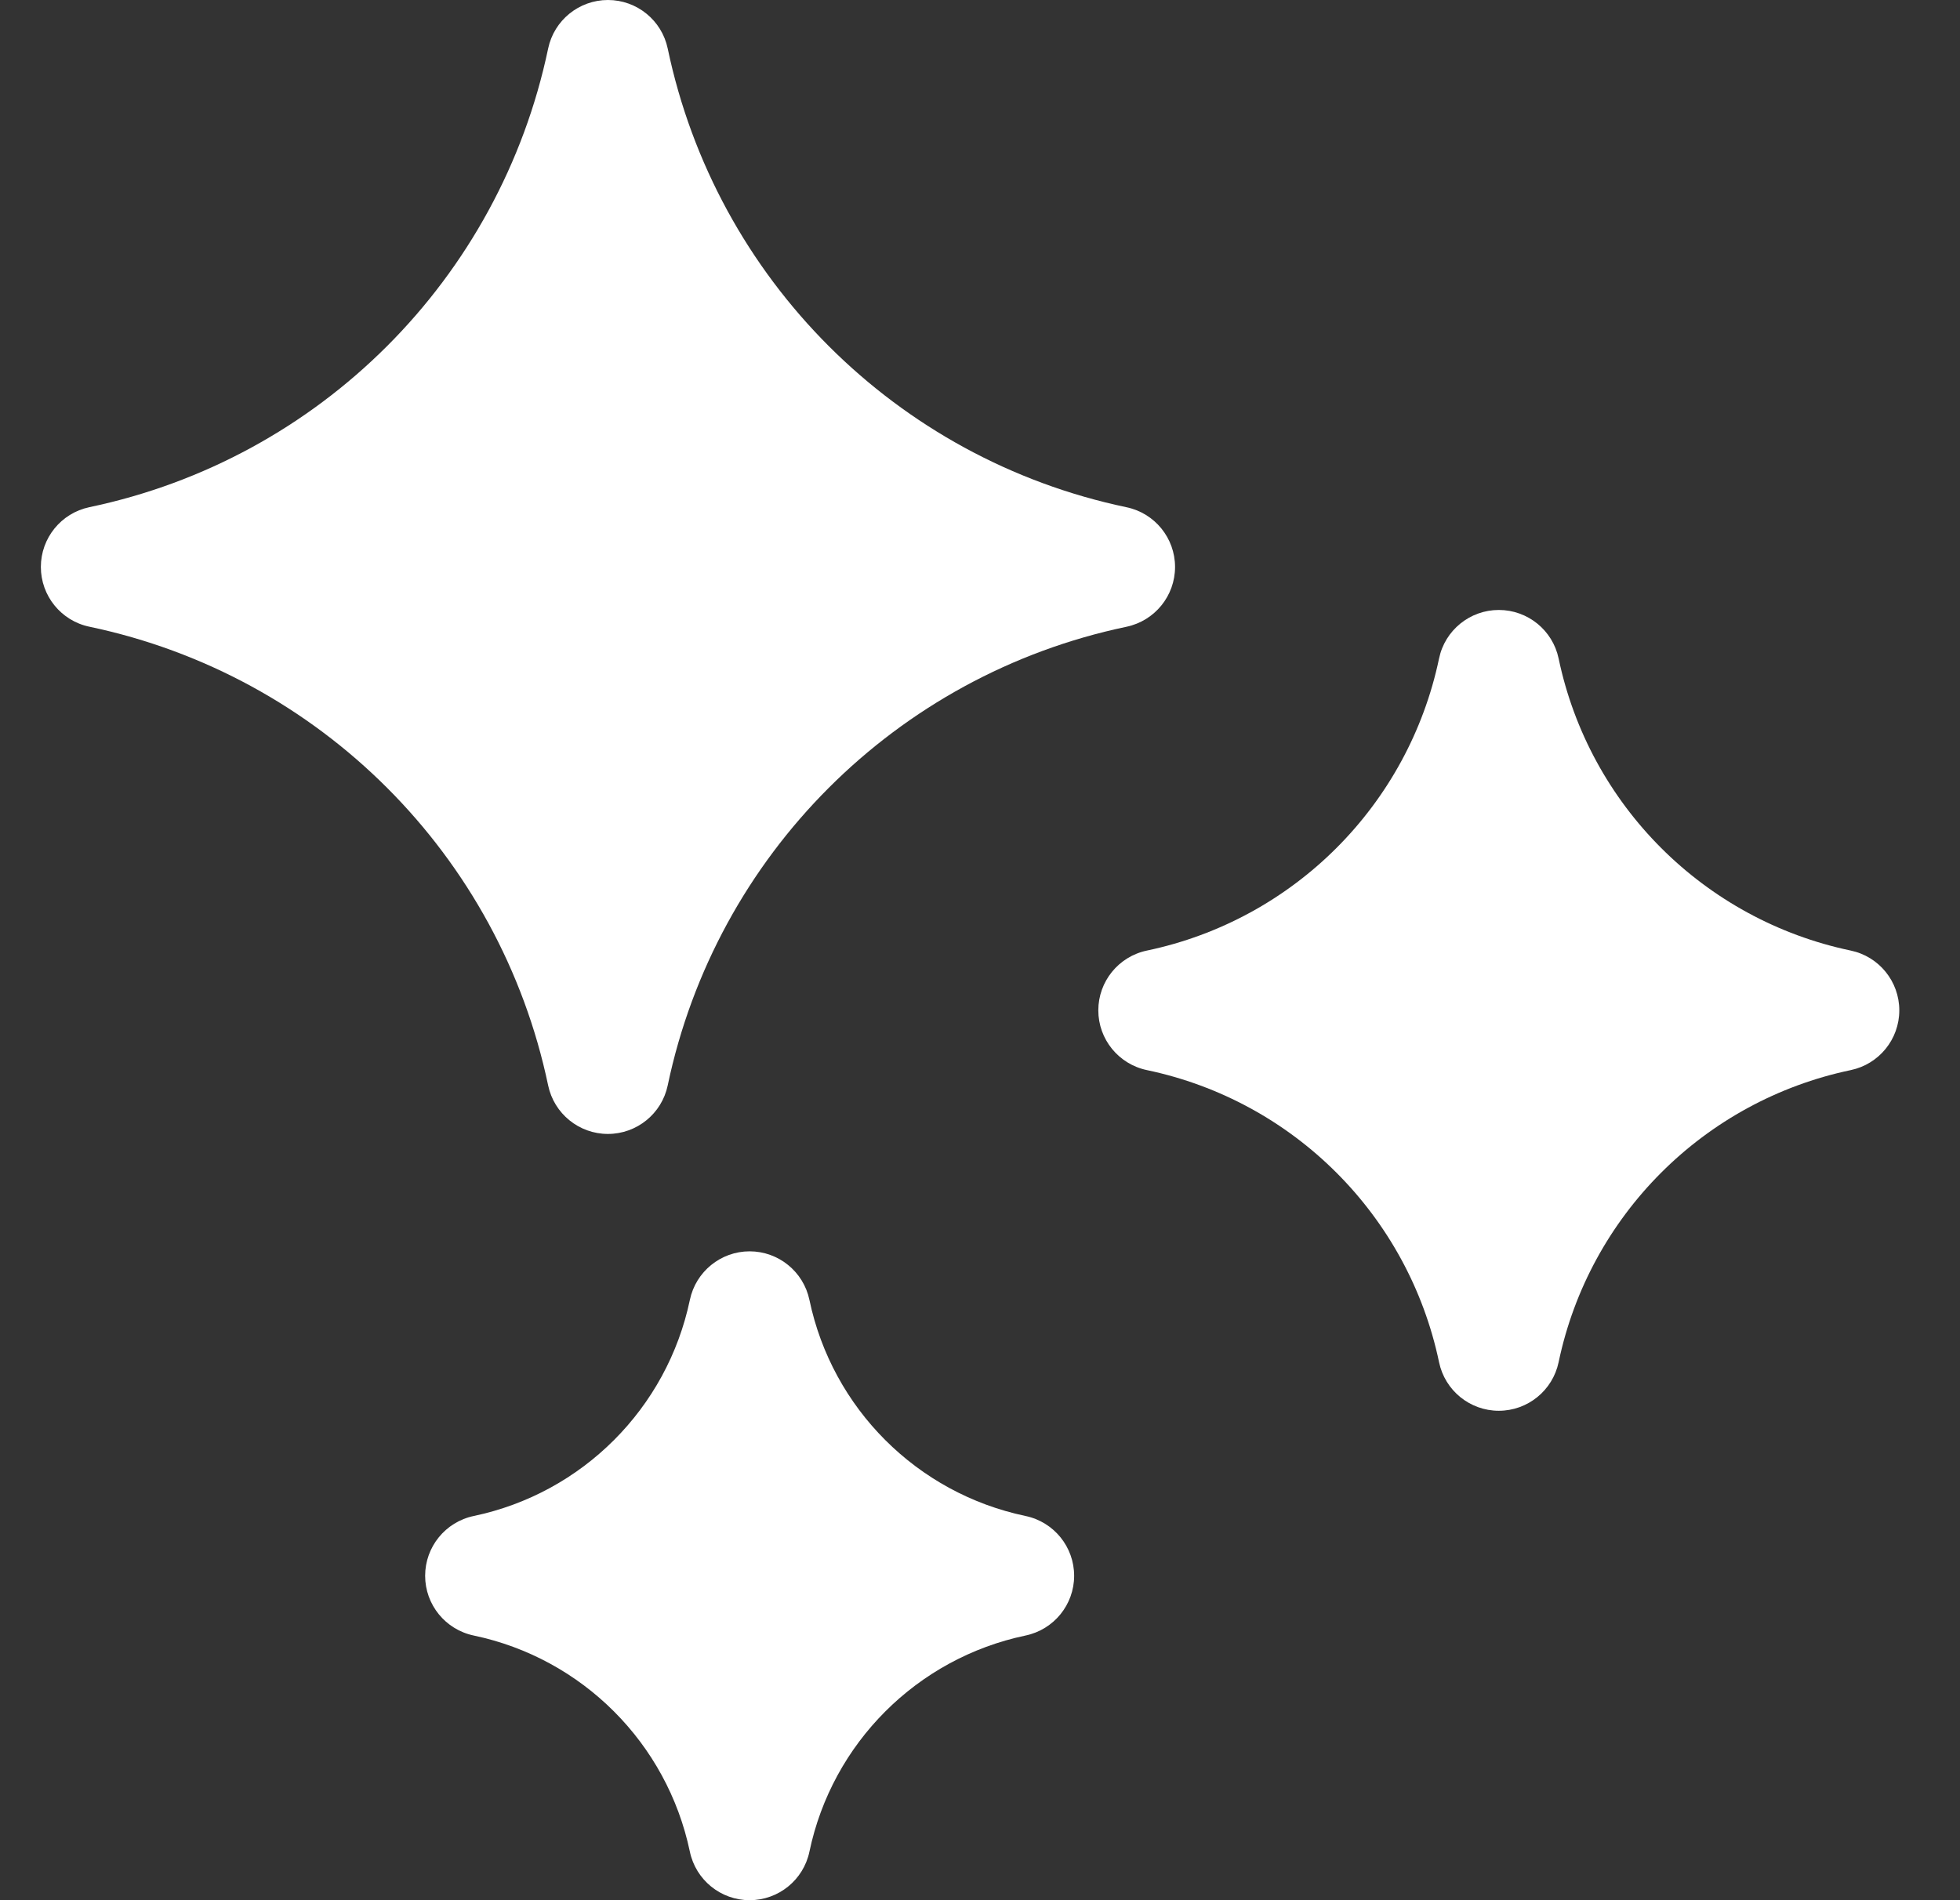
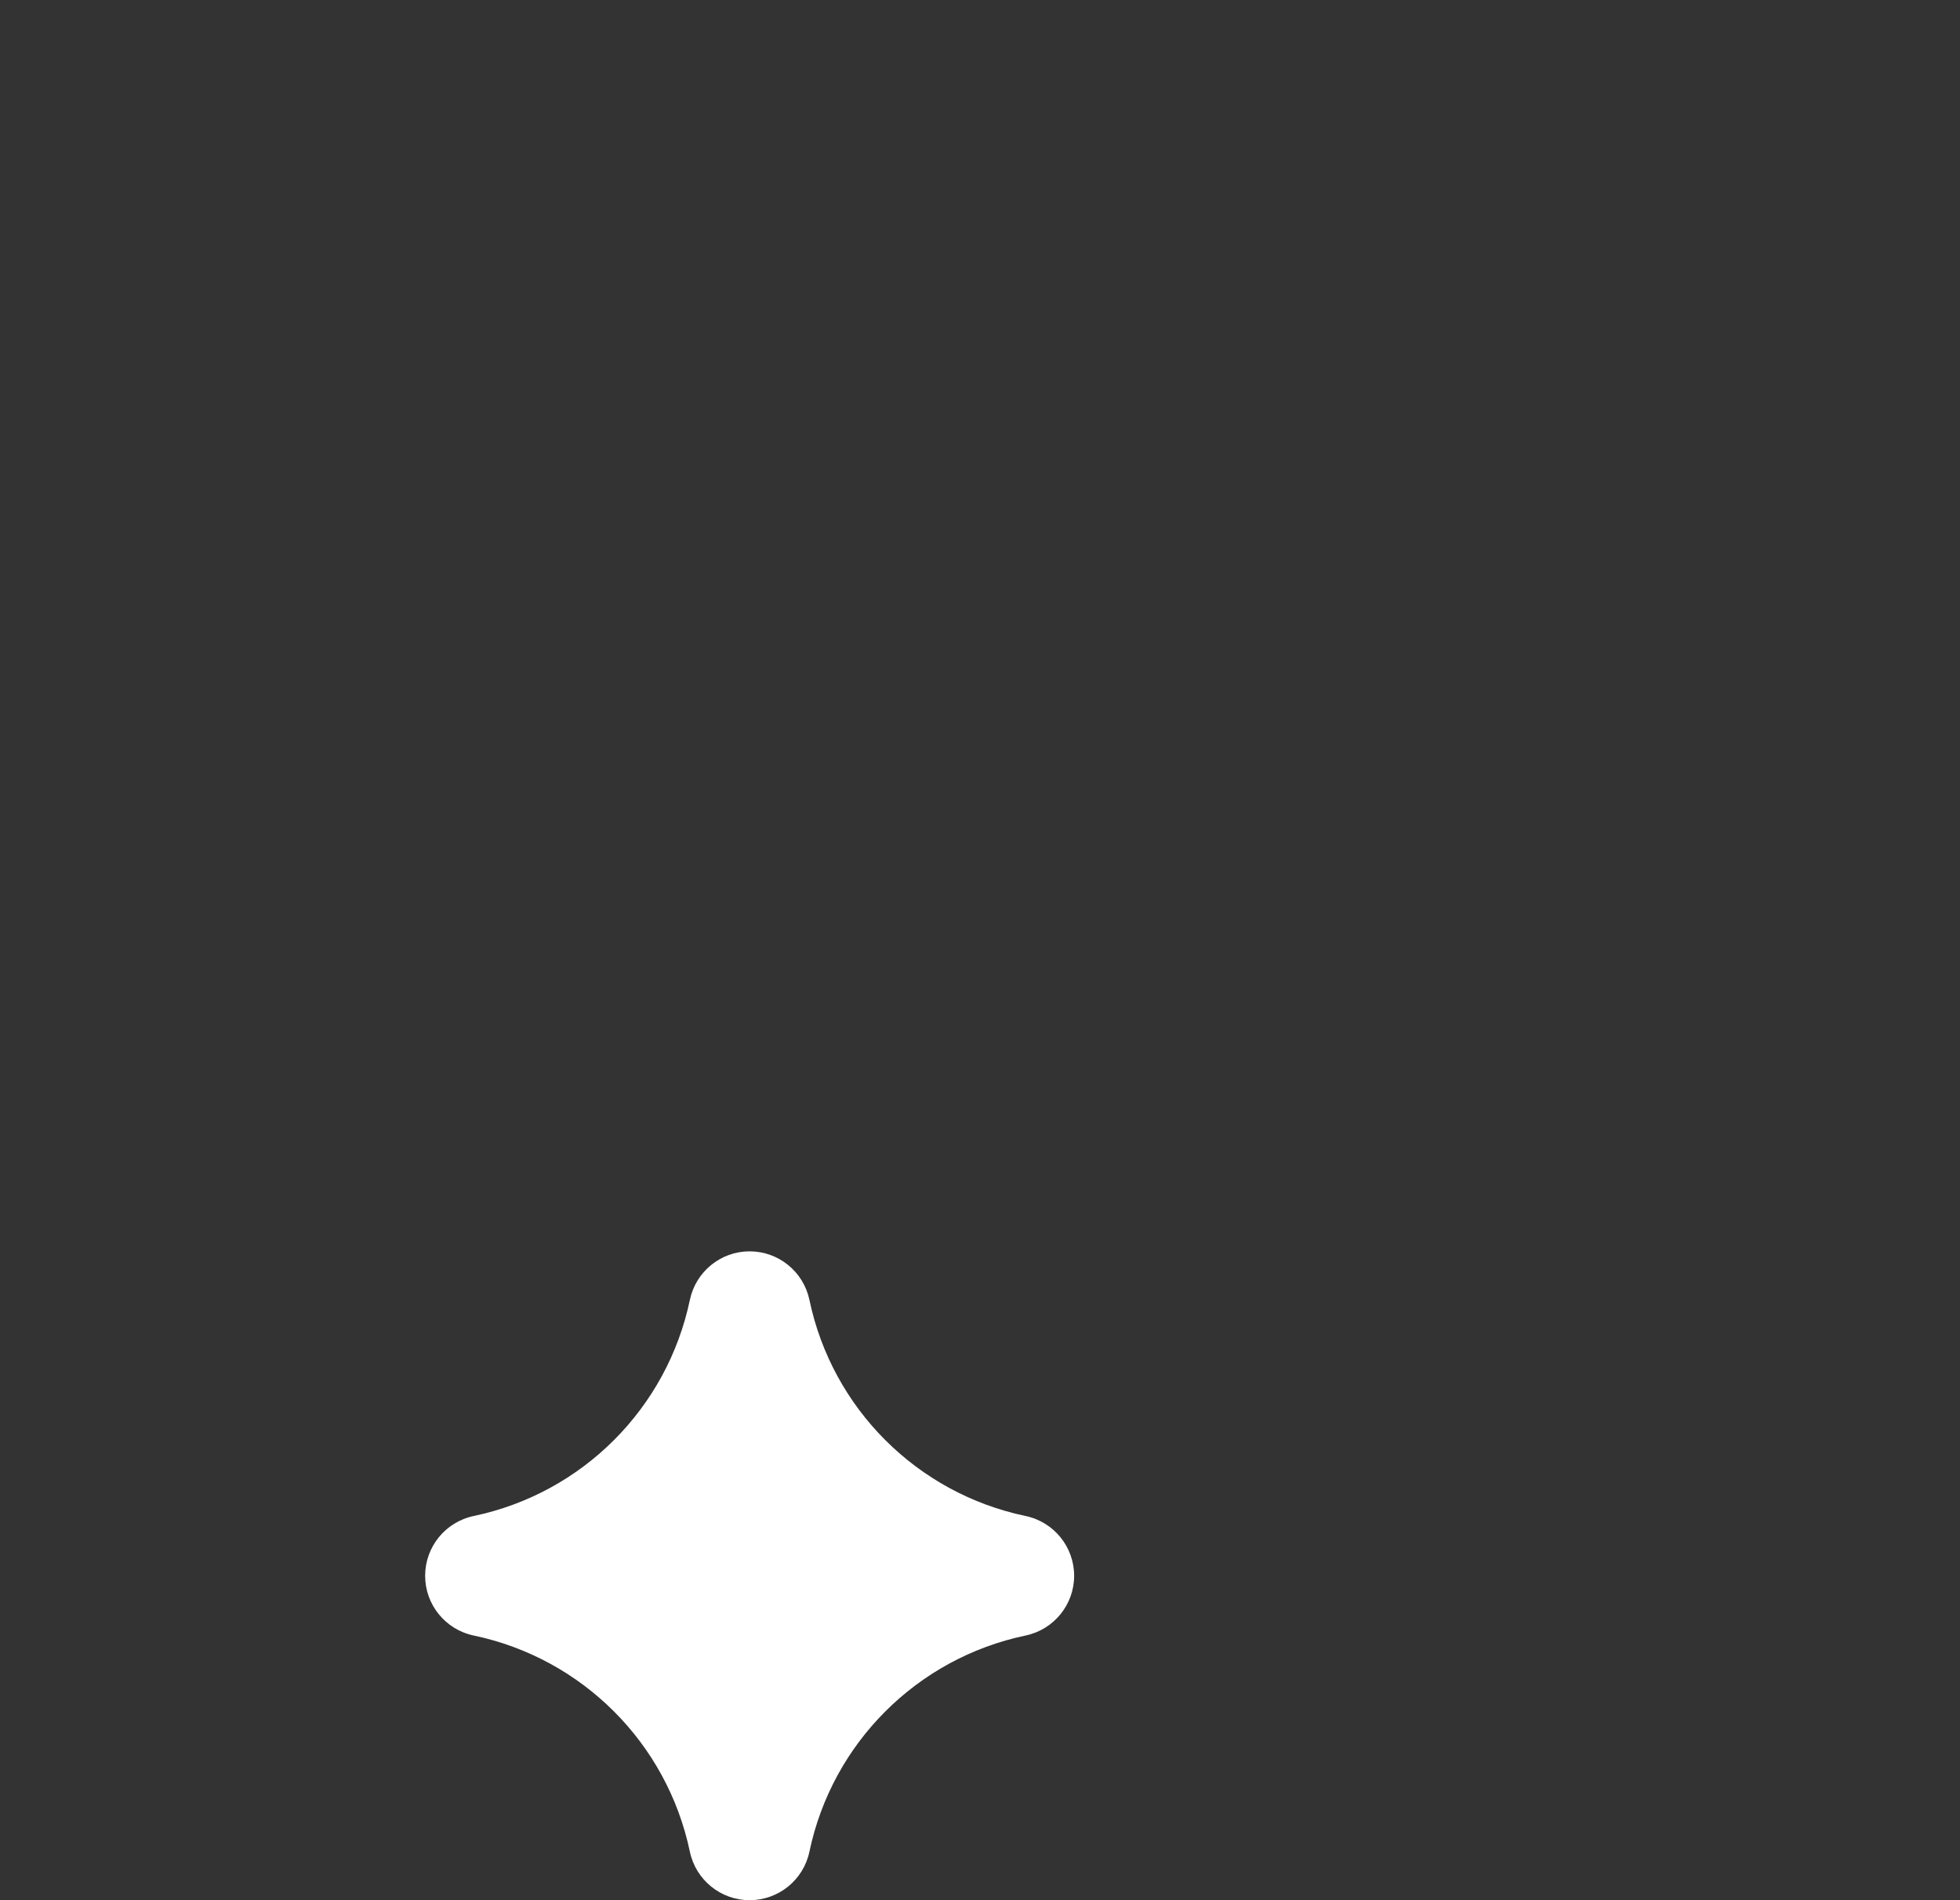
<svg xmlns="http://www.w3.org/2000/svg" width="33" height="32" viewBox="0 0 33 32" fill="none">
  <rect x="0" y="0" width="33" height="32" fill="#333333" stroke="none" />
  <g clip-path="url(#clip0_2388_2202)">
-     <path d="M18.966 8.542C15.087 7.728 12.055 4.696 11.242 0.817C11.142 0.341 10.722 0 10.236 0C9.749 0 9.329 0.341 9.229 0.817C8.416 4.696 5.384 7.728 1.505 8.541C1.029 8.641 0.688 9.061 0.688 9.548C0.688 10.034 1.029 10.455 1.505 10.554C5.384 11.368 8.416 14.399 9.229 18.279C9.329 18.755 9.749 19.096 10.235 19.096C10.722 19.096 11.142 18.755 11.242 18.279C12.055 14.399 15.087 11.368 18.966 10.555C19.442 10.455 19.784 10.035 19.784 9.548C19.784 9.061 19.442 8.641 18.966 8.542Z" fill="#fff" />
    <path d="M17.267 25.53C15.44 25.147 14.011 23.719 13.628 21.891C13.528 21.415 13.108 21.073 12.621 21.073C12.135 21.073 11.715 21.415 11.615 21.891C11.232 23.718 9.803 25.147 7.976 25.53C7.499 25.63 7.158 26.05 7.158 26.537C7.158 27.023 7.499 27.443 7.976 27.543C9.803 27.926 11.232 29.355 11.615 31.183C11.715 31.659 12.135 32 12.621 32C13.108 32 13.528 31.659 13.628 31.183C14.011 29.355 15.44 27.926 17.267 27.543C17.744 27.443 18.085 27.023 18.085 26.537C18.085 26.05 17.744 25.63 17.267 25.53Z" fill="#fff" />
-     <path d="M31.161 16.008C28.69 15.49 26.759 13.559 26.242 11.089C26.142 10.613 25.722 10.272 25.235 10.272C24.749 10.272 24.328 10.613 24.229 11.089C23.711 13.559 21.78 15.49 19.31 16.008C18.833 16.108 18.492 16.528 18.492 17.015C18.492 17.501 18.833 17.921 19.31 18.021C21.78 18.539 23.711 20.47 24.229 22.94C24.328 23.416 24.748 23.758 25.235 23.758C25.722 23.758 26.142 23.416 26.242 22.94C26.759 20.47 28.69 18.539 31.161 18.021C31.637 17.921 31.978 17.501 31.978 17.015C31.978 16.528 31.637 16.108 31.161 16.008Z" fill="#fff" />
  </g>
  <defs>
    <clipPath id="clip0_2388_2202">
      <rect width="32" height="32" fill="white" transform="translate(0.333)" />
    </clipPath>
  </defs>
</svg>